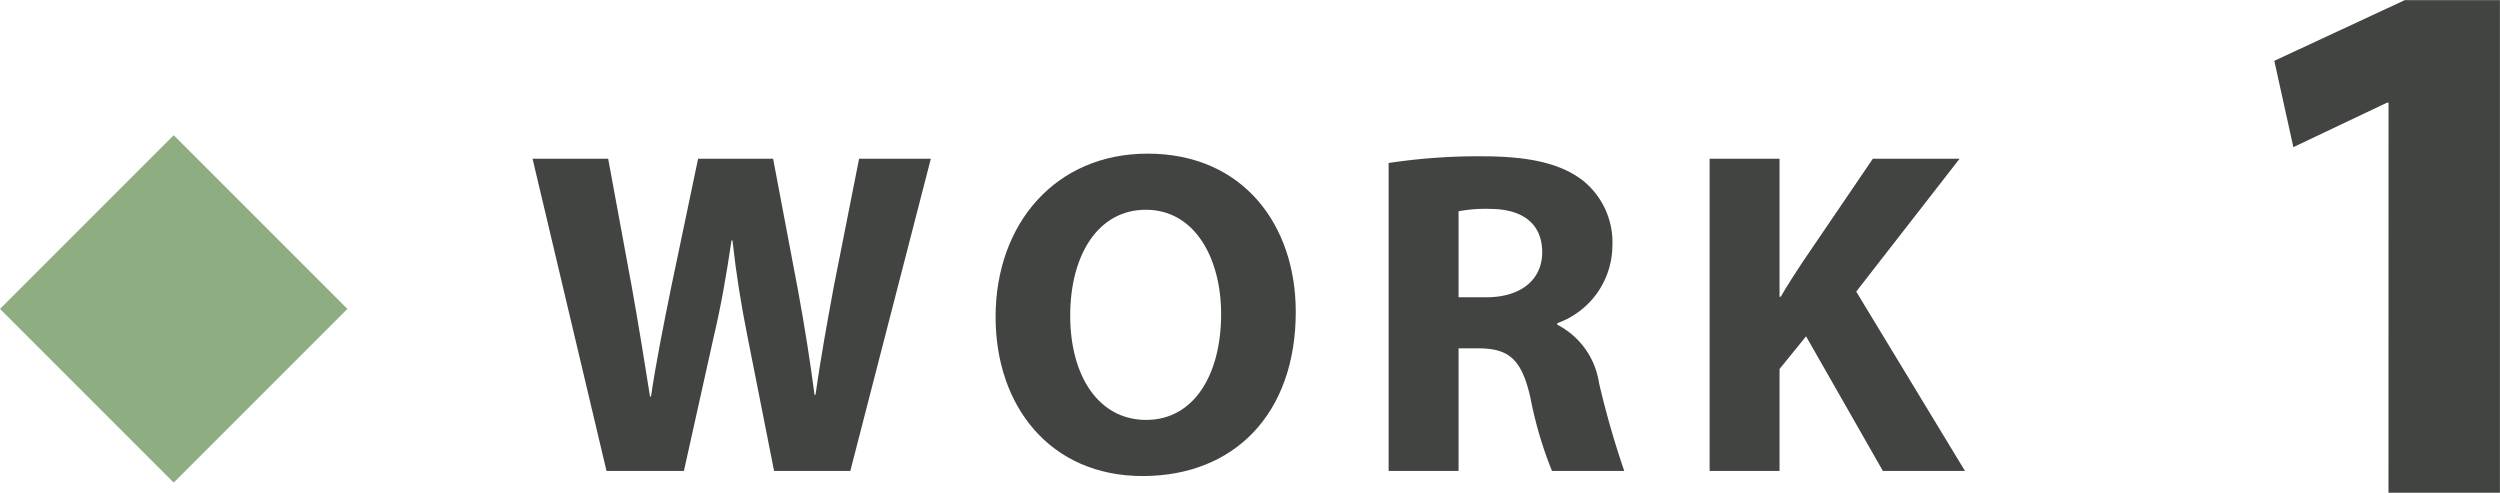
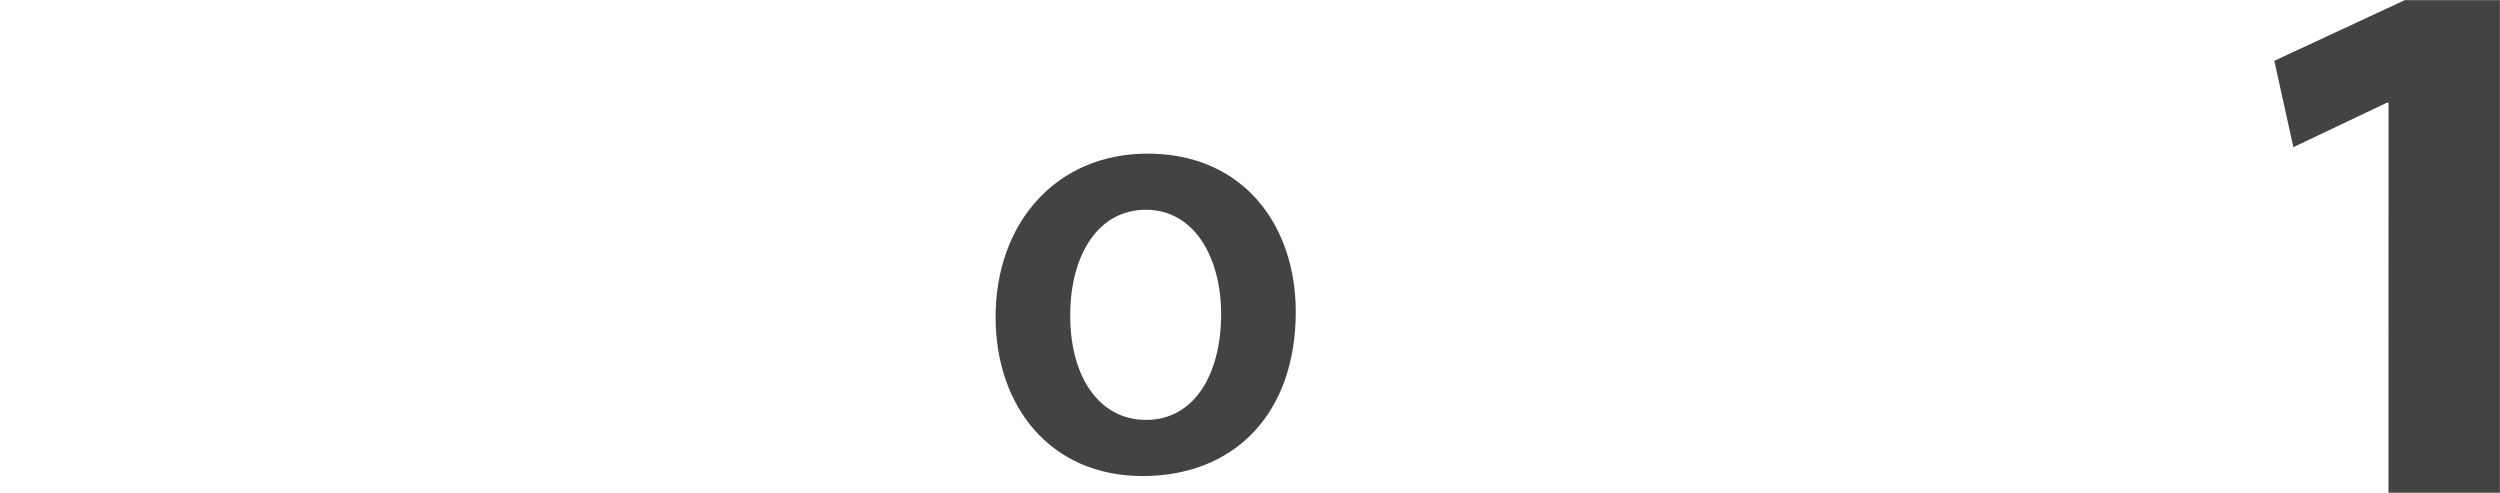
<svg xmlns="http://www.w3.org/2000/svg" width="118.745" height="23.397" viewBox="0 0 118.745 23.397">
  <g transform="translate(-845.833 -4627.84)">
-     <path d="M874.641,4650.209l-3.513-14.83h3.592l1.125,6.106c.318,1.766.626,3.692.863,5.189h.046c.238-1.612.593-3.387.967-5.23l1.27-6.065h3.563l1.185,6.26c.317,1.73.568,3.313.783,4.957h.045c.231-1.655.544-3.374.871-5.153l1.2-6.064h3.408l-3.825,14.83H882.6l-1.263-6.386c-.295-1.482-.527-2.882-.714-4.563h-.044c-.251,1.67-.49,3.077-.845,4.574l-1.417,6.375Z" fill="#424442" />
    <path d="M907.379,4642.646c0,4.865-2.937,7.805-7.273,7.805-4.4,0-6.985-3.327-6.985-7.556,0-4.433,2.852-7.758,7.218-7.758C904.891,4635.137,907.379,4638.542,907.379,4642.646Zm-10.713.185c0,2.9,1.369,4.954,3.606,4.954,2.267,0,3.562-2.142,3.562-5.026,0-2.673-1.264-4.956-3.57-4.956C897.993,4637.8,896.666,4639.947,896.666,4642.831Z" fill="#424442" />
-     <path d="M911.79,4635.582a28.325,28.325,0,0,1,4.456-.318c2.2,0,3.74.335,4.8,1.174a3.771,3.771,0,0,1,1.372,3.109,3.934,3.934,0,0,1-2.618,3.644v.071a3.731,3.731,0,0,1,1.982,2.761,42.615,42.615,0,0,0,1.2,4.186h-3.433a18.732,18.732,0,0,1-1.02-3.457c-.413-1.854-1.036-2.349-2.416-2.366h-1v5.823H911.79Zm3.322,6.378h1.313c1.664,0,2.659-.848,2.659-2.137,0-1.358-.931-2.052-2.462-2.06a6.886,6.886,0,0,0-1.51.112Z" fill="#424442" />
-     <path d="M927.036,4635.379h3.322v6.556h.056c.324-.562.679-1.1,1.017-1.617l3.358-4.939h4.121L934,4641.69l5.166,8.519h-3.9l-3.649-6.394-1.259,1.551v4.843h-3.322Z" fill="#424442" />
    <path d="M959.284,4632.716h-.072l-4.449,2.113-.905-4.1,6.2-2.884h4.516v23.4h-5.293Z" fill="#424442" />
-     <rect width="11.667" height="11.667" transform="translate(854.083 4634.262) rotate(45)" fill="#8ead80" />
  </g>
</svg>